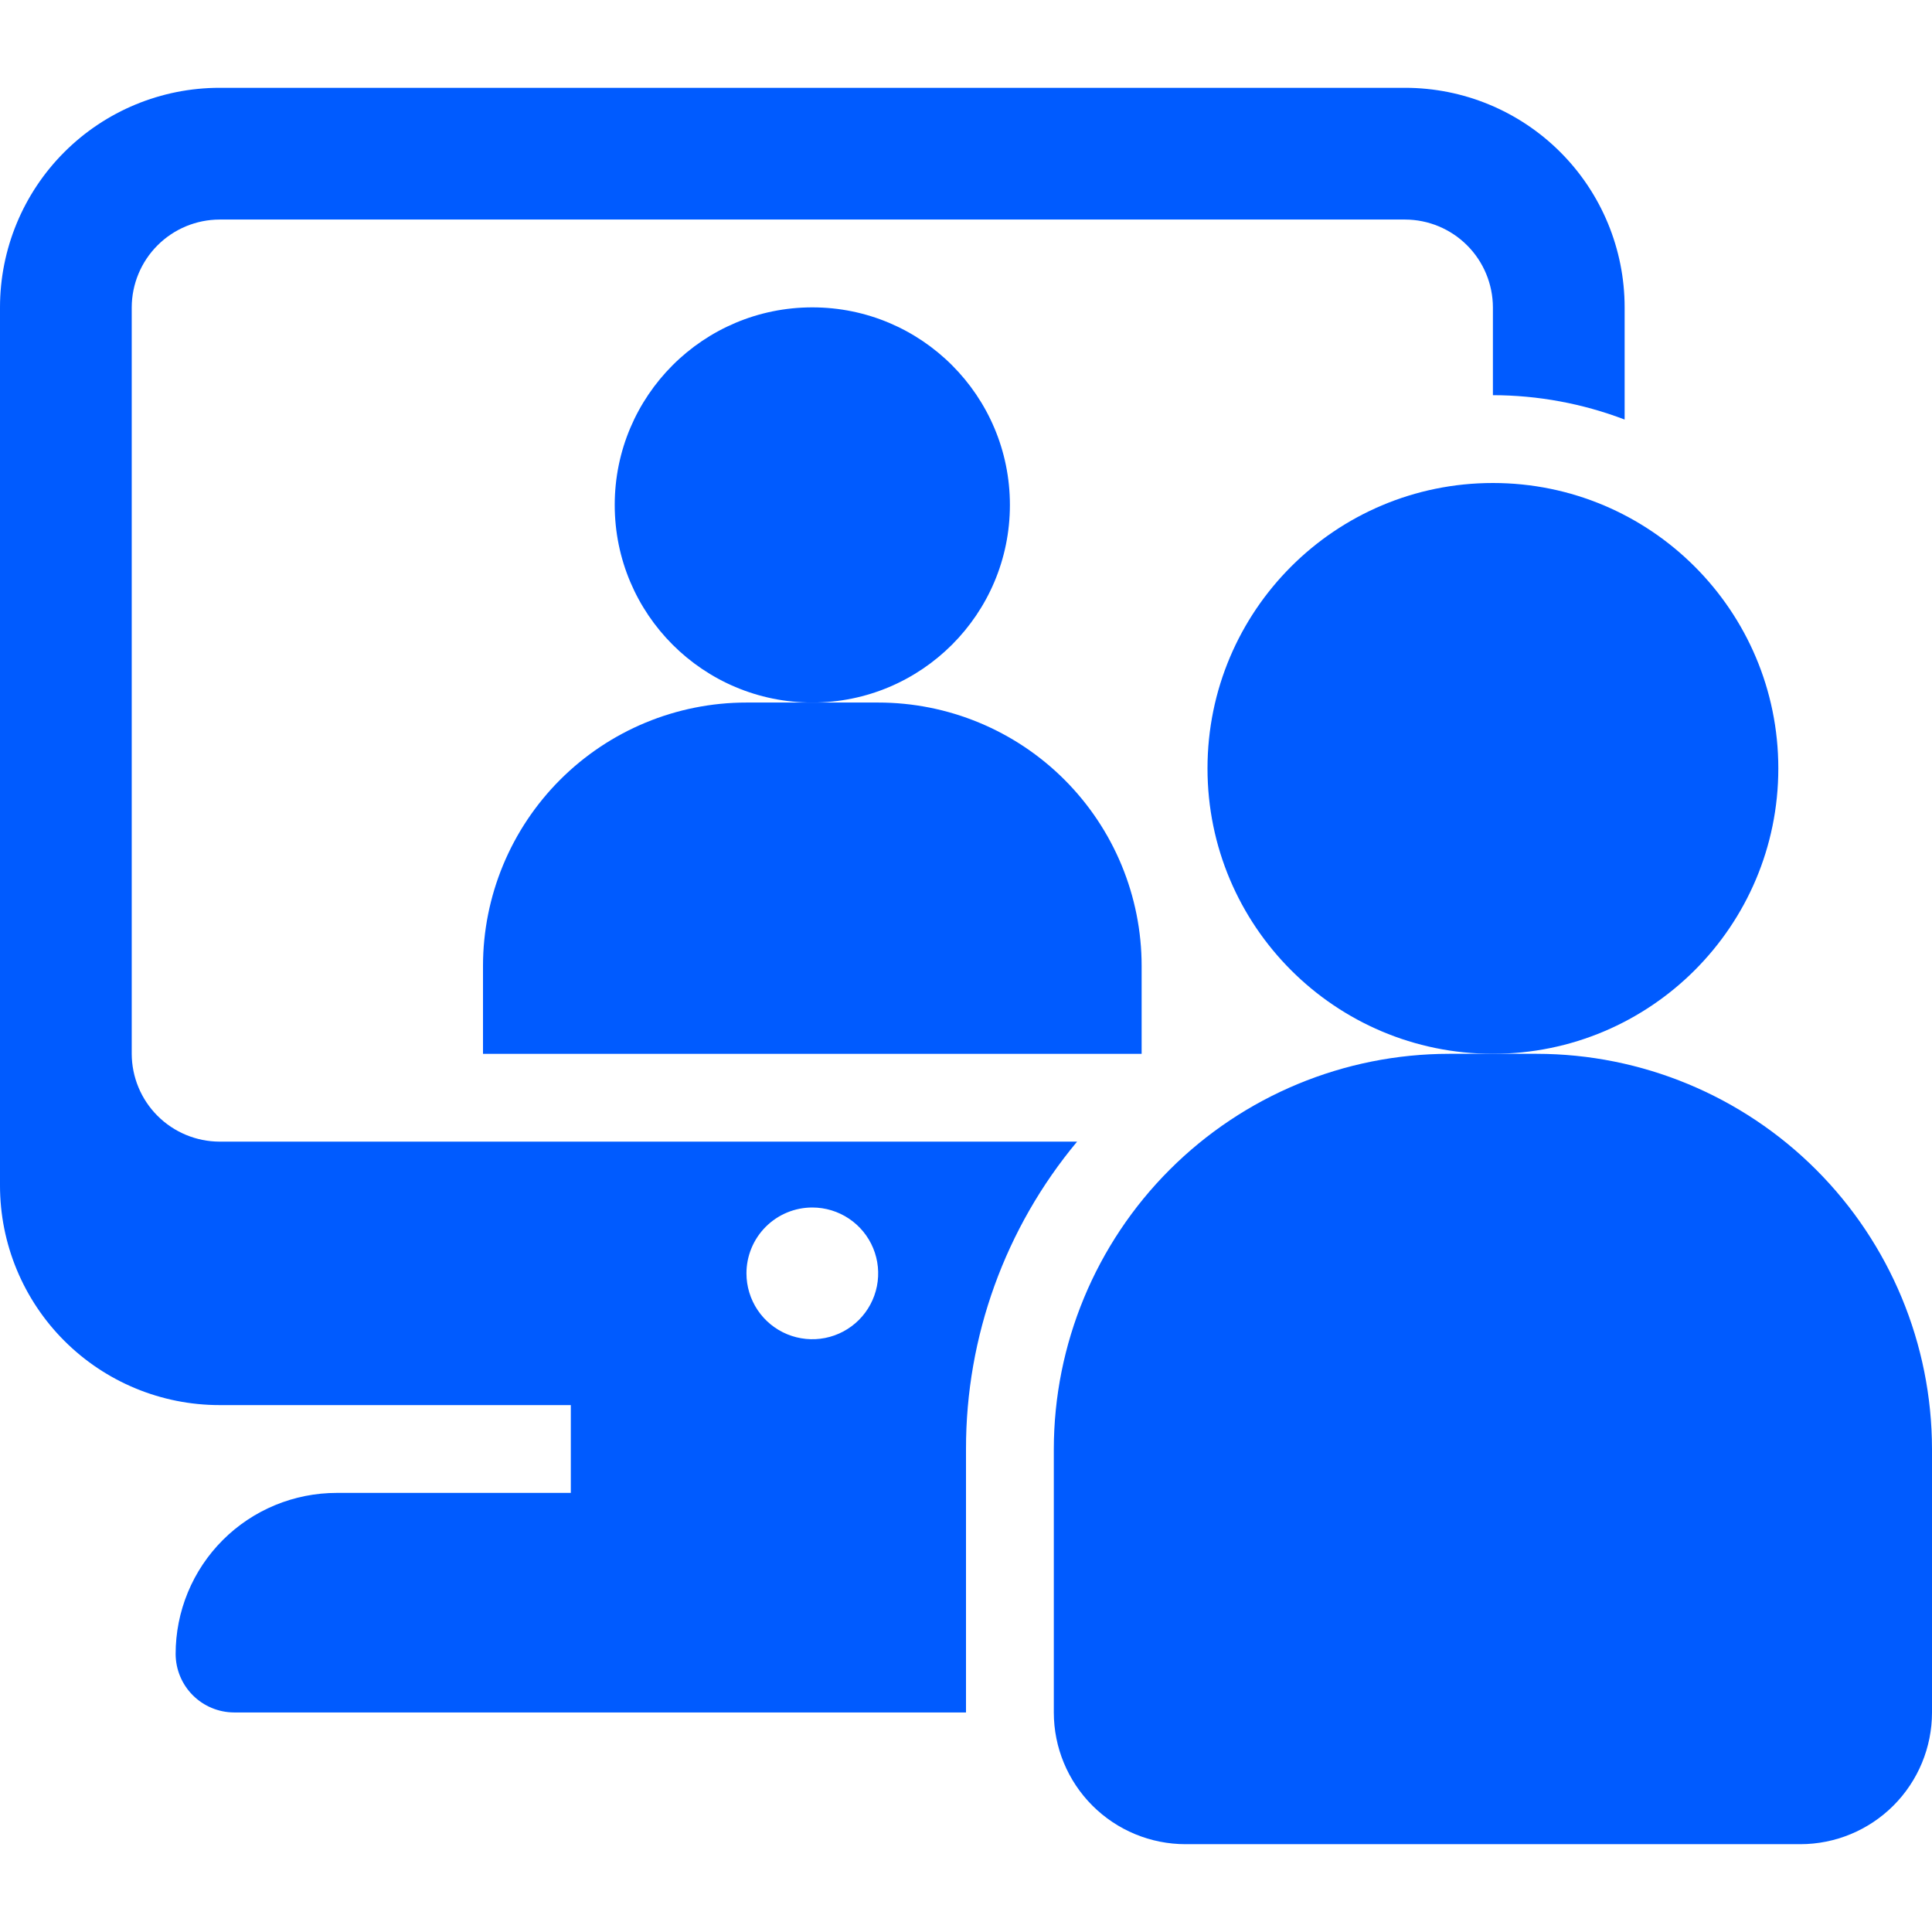
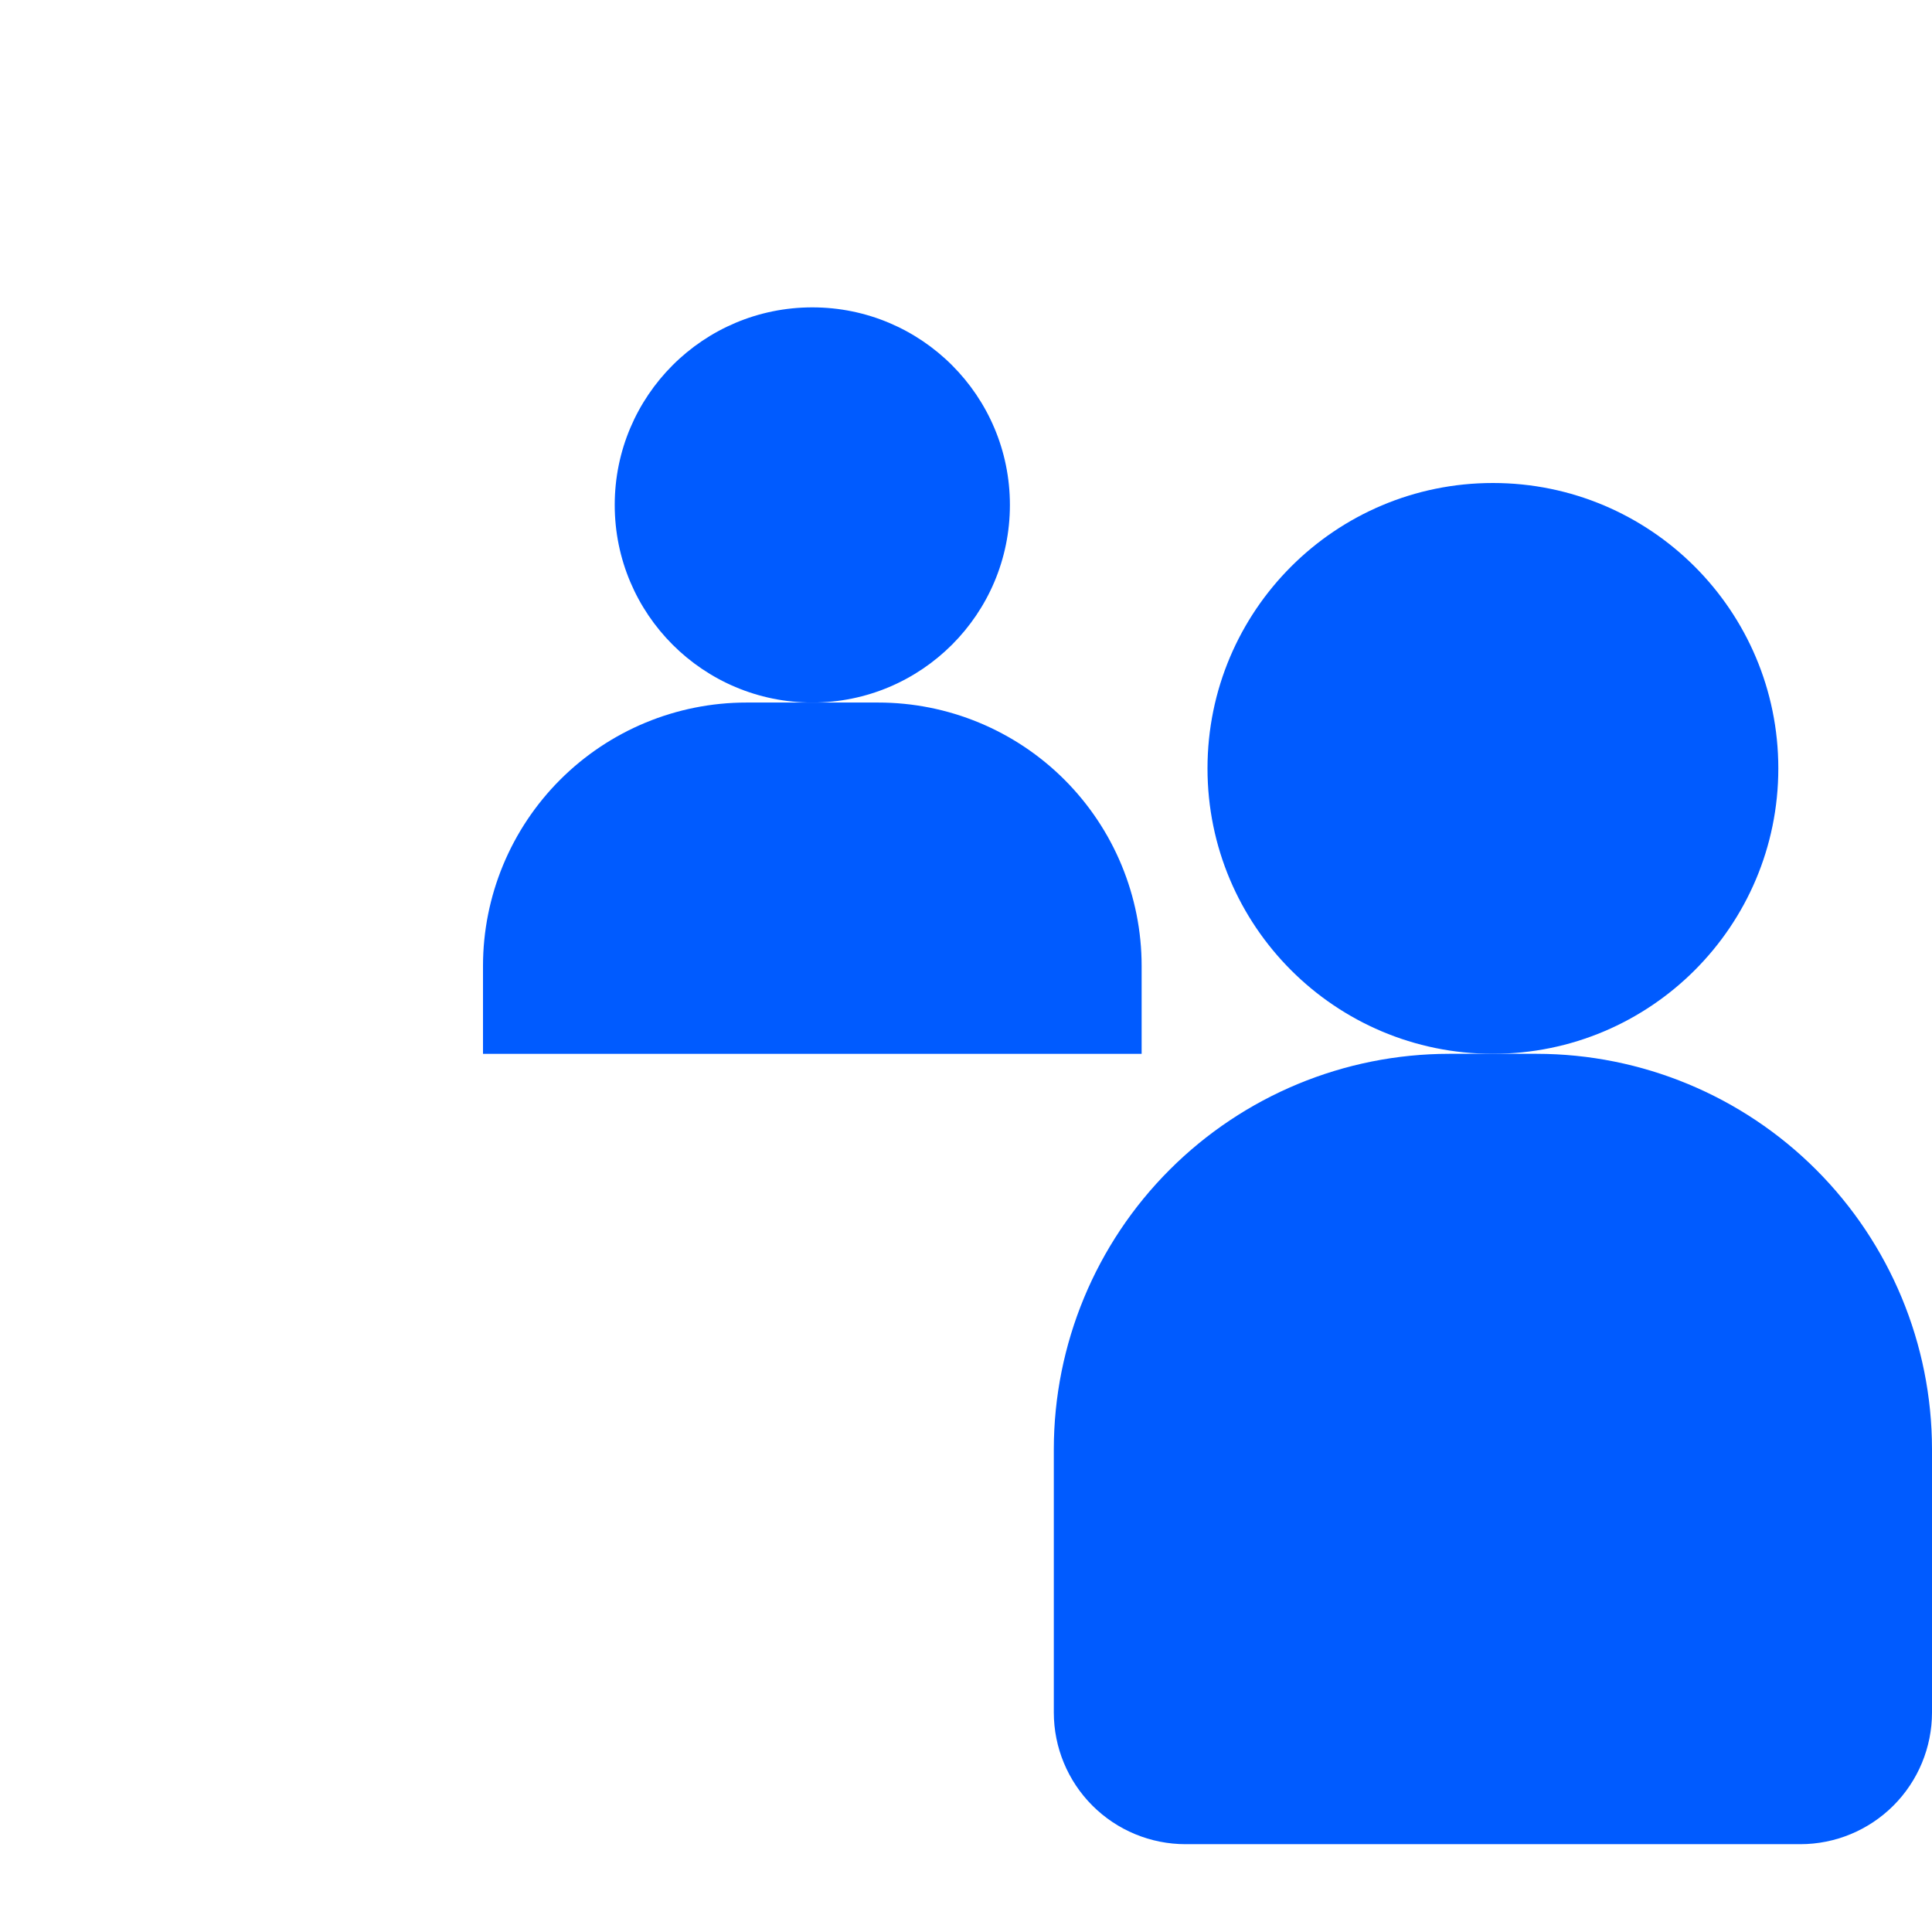
<svg xmlns="http://www.w3.org/2000/svg" width="512" height="512" viewBox="0 0 512 512" fill="none">
  <path d="M215.273 186.182C244.192 186.182 267.636 162.738 267.636 133.818C267.636 104.899 244.192 81.455 215.273 81.455C186.353 81.455 162.909 104.899 162.909 133.818C162.909 162.738 186.353 186.182 215.273 186.182Z" fill="#005BFF" />
  <path d="M302.546 279.273V256C302.546 237.483 295.19 219.724 282.097 206.631C269.003 193.537 251.245 186.182 232.728 186.182H197.819C179.302 186.182 161.543 193.537 148.45 206.631C135.356 219.724 128 237.483 128 256V279.273H302.546Z" fill="#005BFF" />
-   <path d="M34.909 279.273V81.454C34.928 75.288 37.385 69.379 41.746 65.019C46.106 60.658 52.015 58.2 58.182 58.182H372.364C378.53 58.2 384.439 60.658 388.8 65.019C393.16 69.379 395.618 75.288 395.636 81.454V104.727C407.568 104.747 419.397 106.935 430.545 111.185V81.454C430.545 66.024 424.416 51.225 413.504 40.314C402.593 29.403 387.794 23.273 372.364 23.273H58.182C42.751 23.273 27.952 29.403 17.041 40.314C6.13 51.225 0 66.024 0 81.454V314.182C0 329.613 6.13 344.411 17.041 355.323C27.952 366.234 42.751 372.364 58.182 372.364H151.273V395.636H89.251C83.641 395.63 78.085 396.731 72.901 398.875C67.717 401.019 63.007 404.164 59.04 408.131C55.073 412.098 51.928 416.808 49.784 421.992C47.64 427.176 46.539 432.732 46.545 438.342C46.564 442.441 48.2 446.367 51.099 449.265C53.997 452.163 57.923 453.8 62.022 453.818H256V384C255.963 354.237 266.383 325.407 285.44 302.545H58.182C52.015 302.527 46.106 300.069 41.746 295.709C37.385 291.348 34.928 285.439 34.909 279.273ZM215.273 320C218.725 320 222.1 321.024 224.97 322.942C227.84 324.86 230.078 327.586 231.399 330.775C232.72 333.964 233.065 337.474 232.392 340.86C231.718 344.246 230.056 347.356 227.615 349.797C225.174 352.238 222.064 353.9 218.678 354.574C215.292 355.247 211.783 354.901 208.593 353.58C205.404 352.259 202.678 350.022 200.76 347.152C198.842 344.281 197.818 340.907 197.818 337.455C197.818 332.825 199.657 328.386 202.93 325.112C206.204 321.839 210.643 320 215.273 320Z" fill="#005BFF" />
  <path d="M395.636 279.273C437.409 279.273 471.273 245.409 471.273 203.636C471.273 161.864 437.409 128 395.636 128C353.864 128 320 161.864 320 203.636C320 245.409 353.864 279.273 395.636 279.273Z" fill="#005BFF" />
  <path d="M477.091 488.727H314.182C304.923 488.727 296.044 485.049 289.497 478.502C282.95 471.956 279.272 463.076 279.272 453.818V384C279.303 356.234 290.347 329.614 309.98 309.98C329.614 290.347 356.234 279.303 384 279.272H407.272C435.038 279.303 461.658 290.347 481.292 309.98C500.925 329.614 511.969 356.234 512 384V453.818C512 463.076 508.322 471.956 501.775 478.502C495.228 485.049 486.349 488.727 477.091 488.727Z" fill="#005BFF" />
</svg>